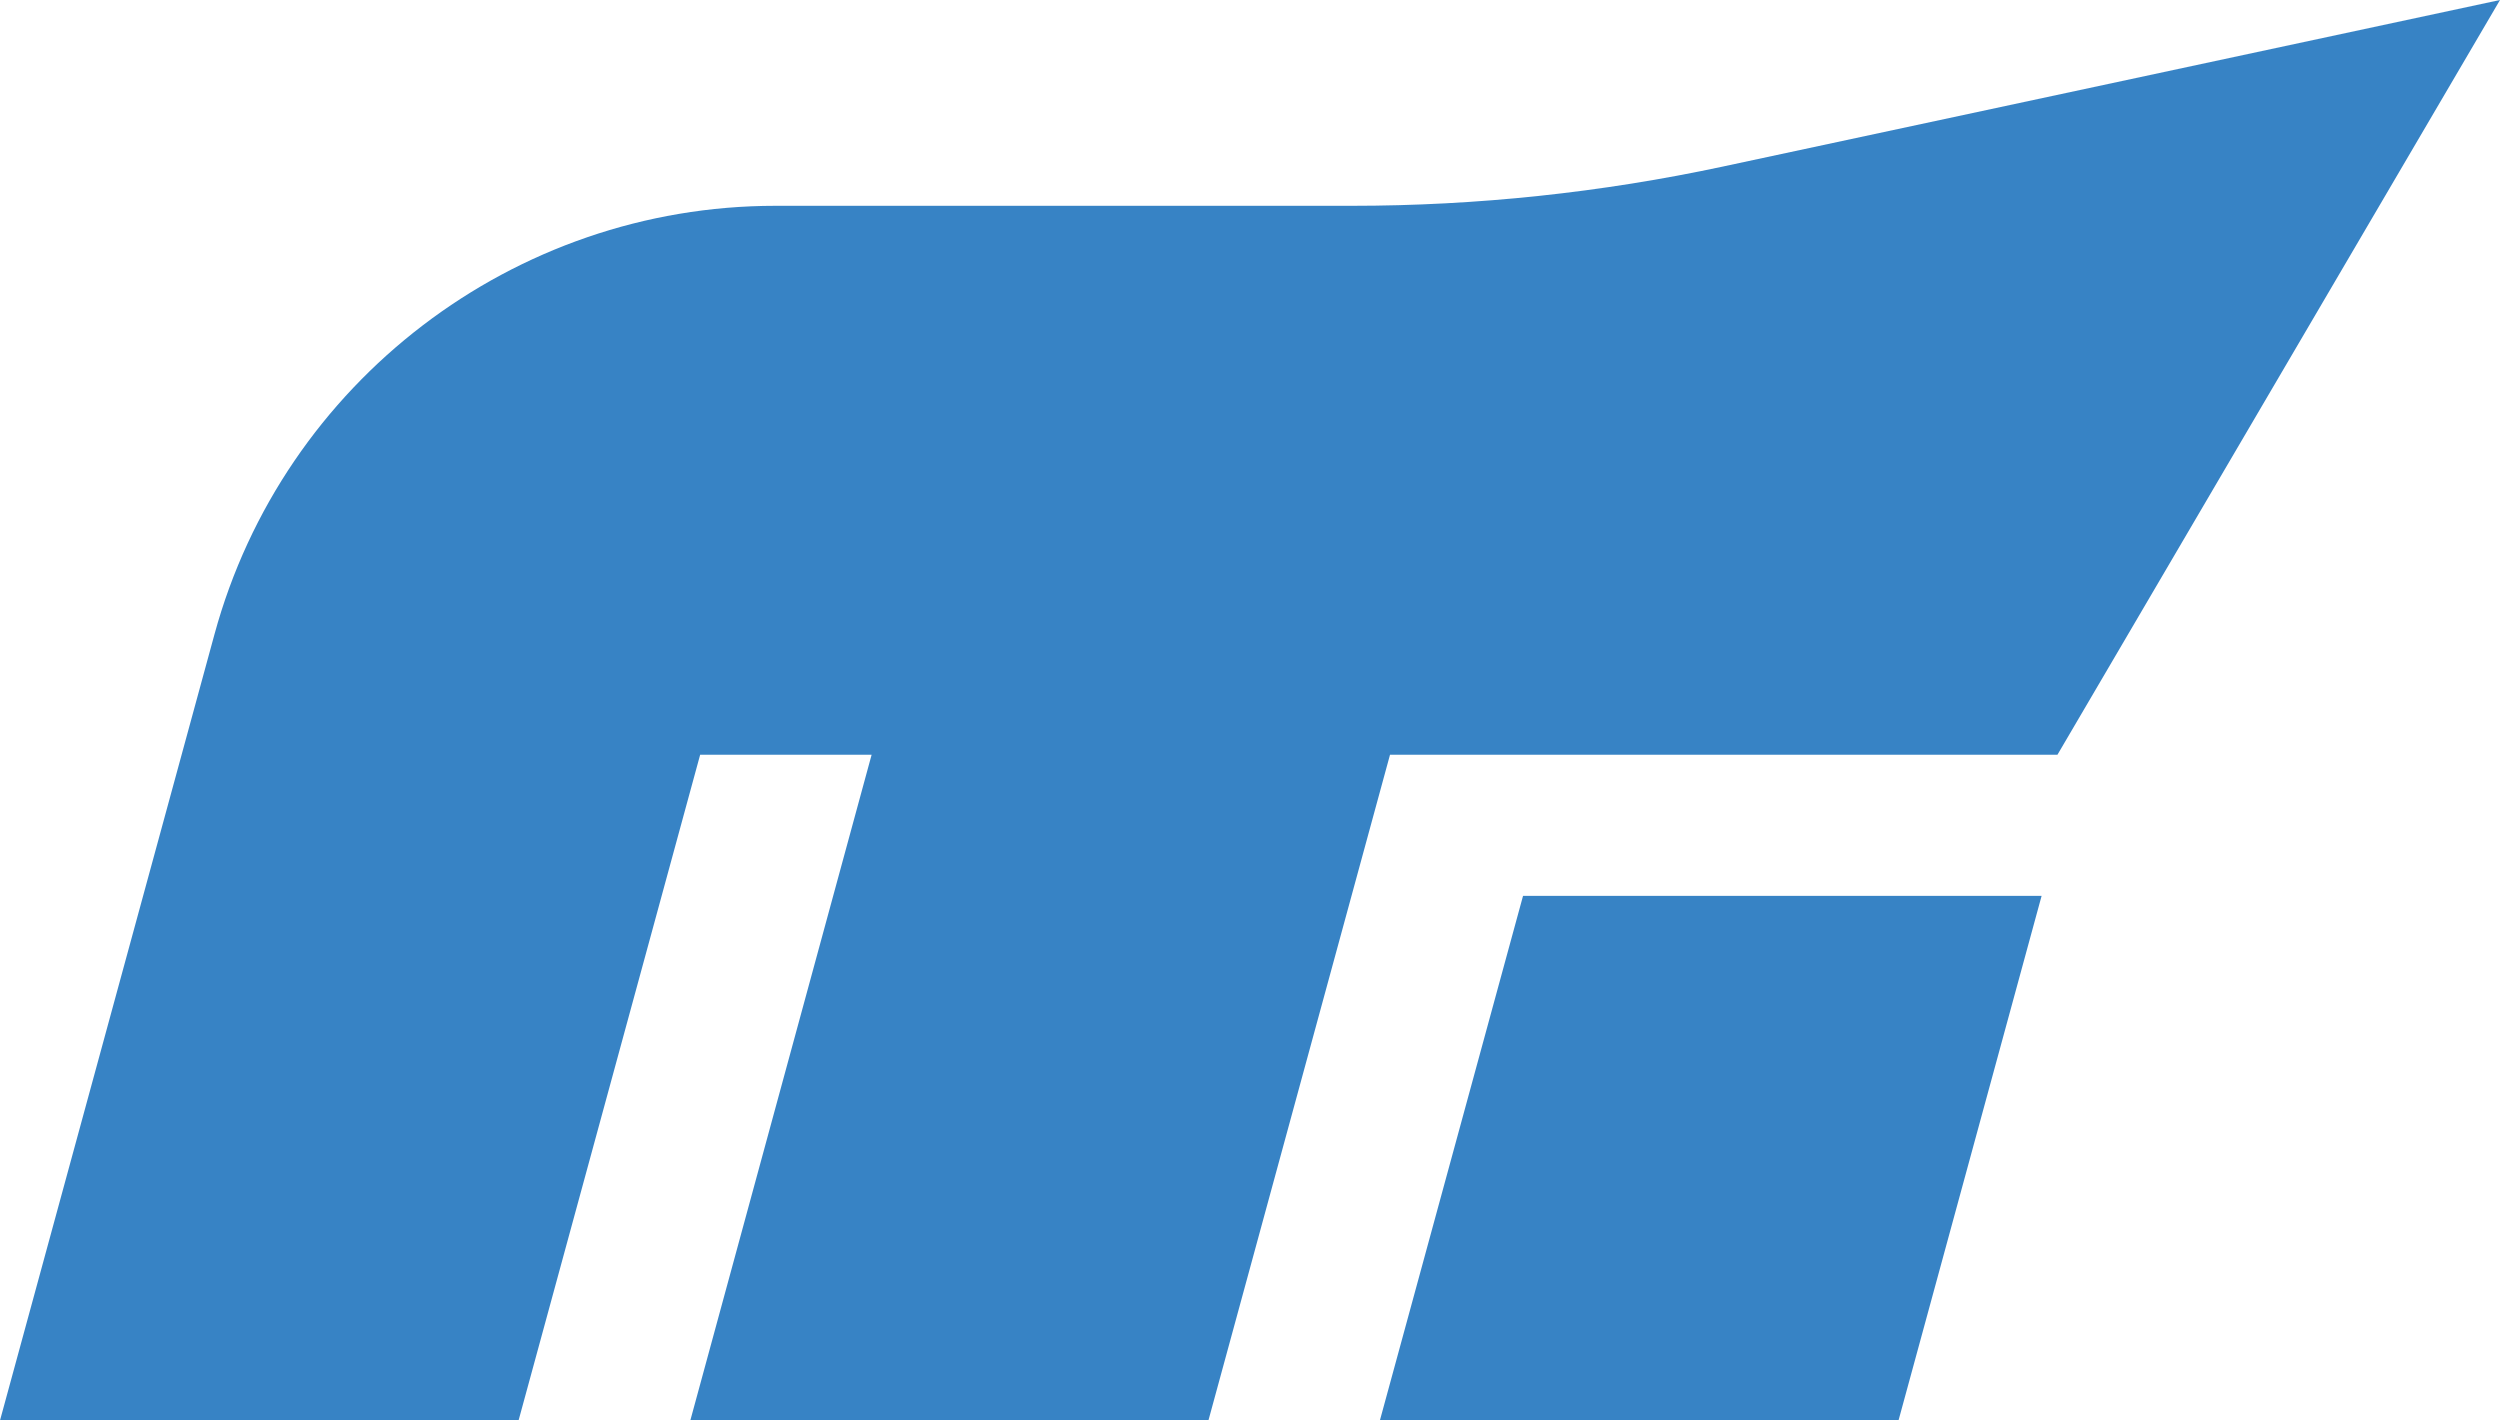
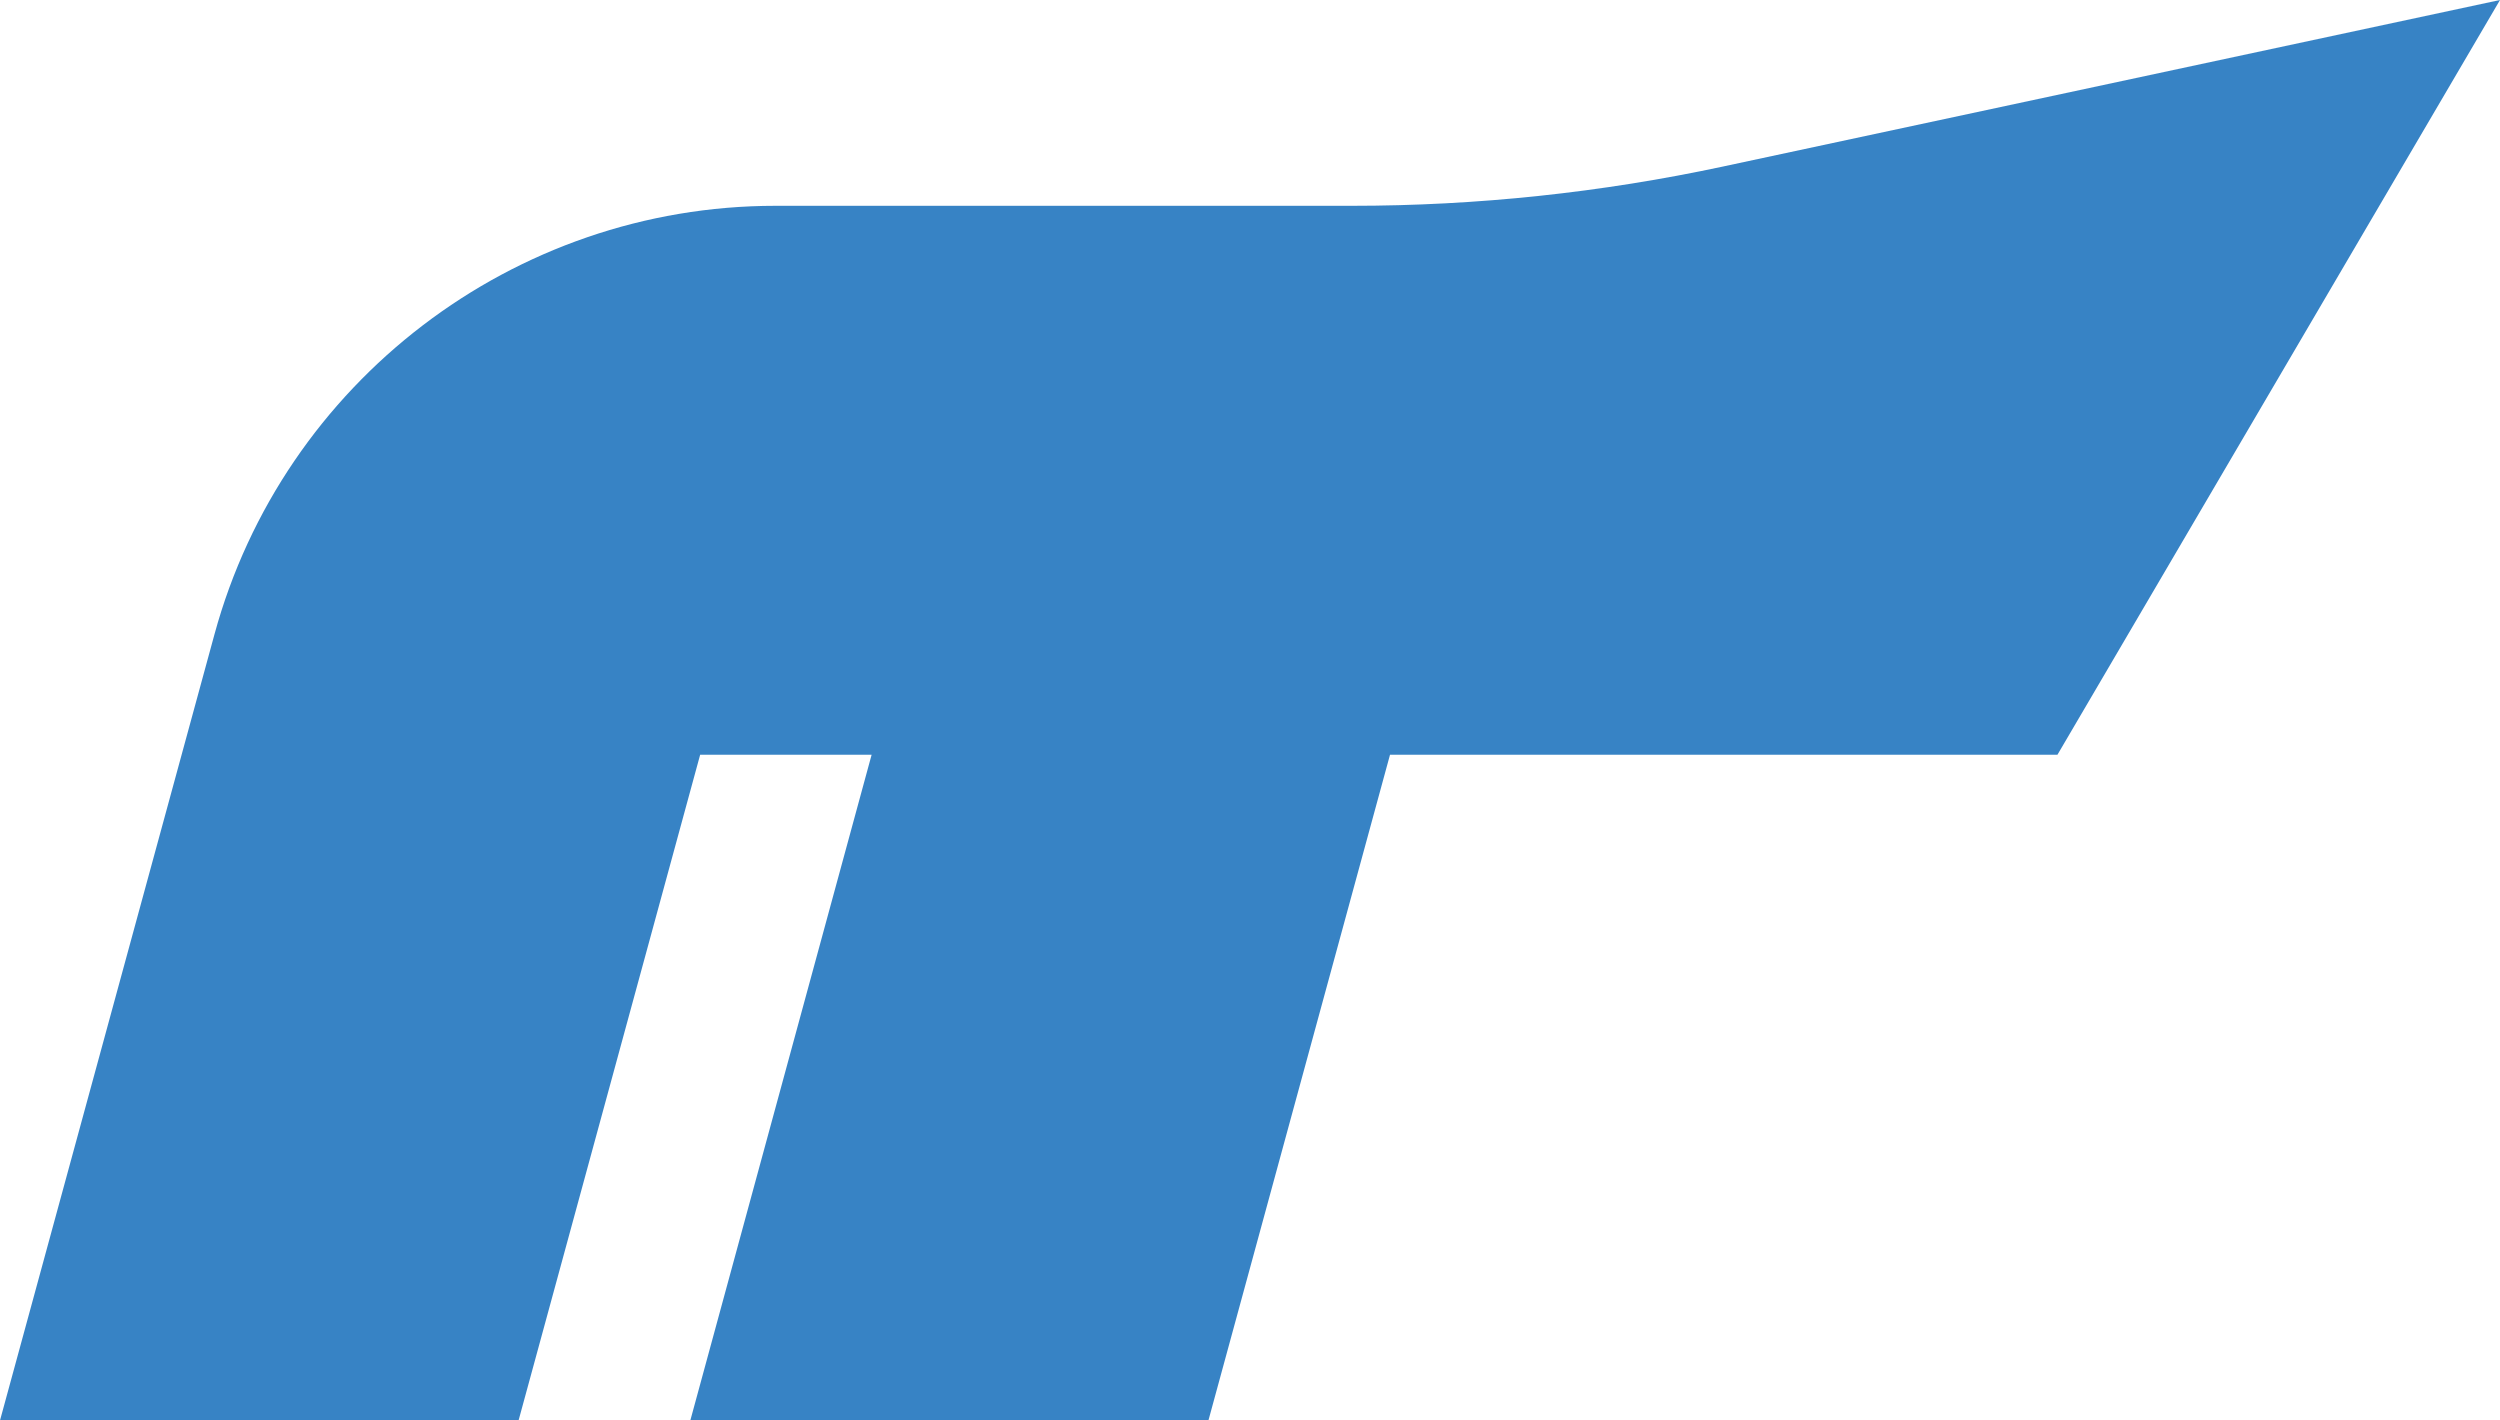
<svg xmlns="http://www.w3.org/2000/svg" id="Layer_1" viewBox="0 0 431.72 245.29">
  <defs>
    <style>.cls-1{fill:#3783c5;}</style>
  </defs>
-   <polygon class="cls-1" points="238.29 245.29 327.85 245.29 352.56 154.71 263.01 154.71 238.29 245.29" />
  <path class="cls-1" d="m297.63,28.74c-21.1,4.52-42.61,6.8-64.19,6.8h-99.53c-45.16,0-84.99,30.42-96.87,73.99L0,245.29h89.55l31.36-114.96h29.61l-31.31,114.96h89.47l31.36-114.96h115.26L431.72,0l-134.1,28.74Z" />
</svg>